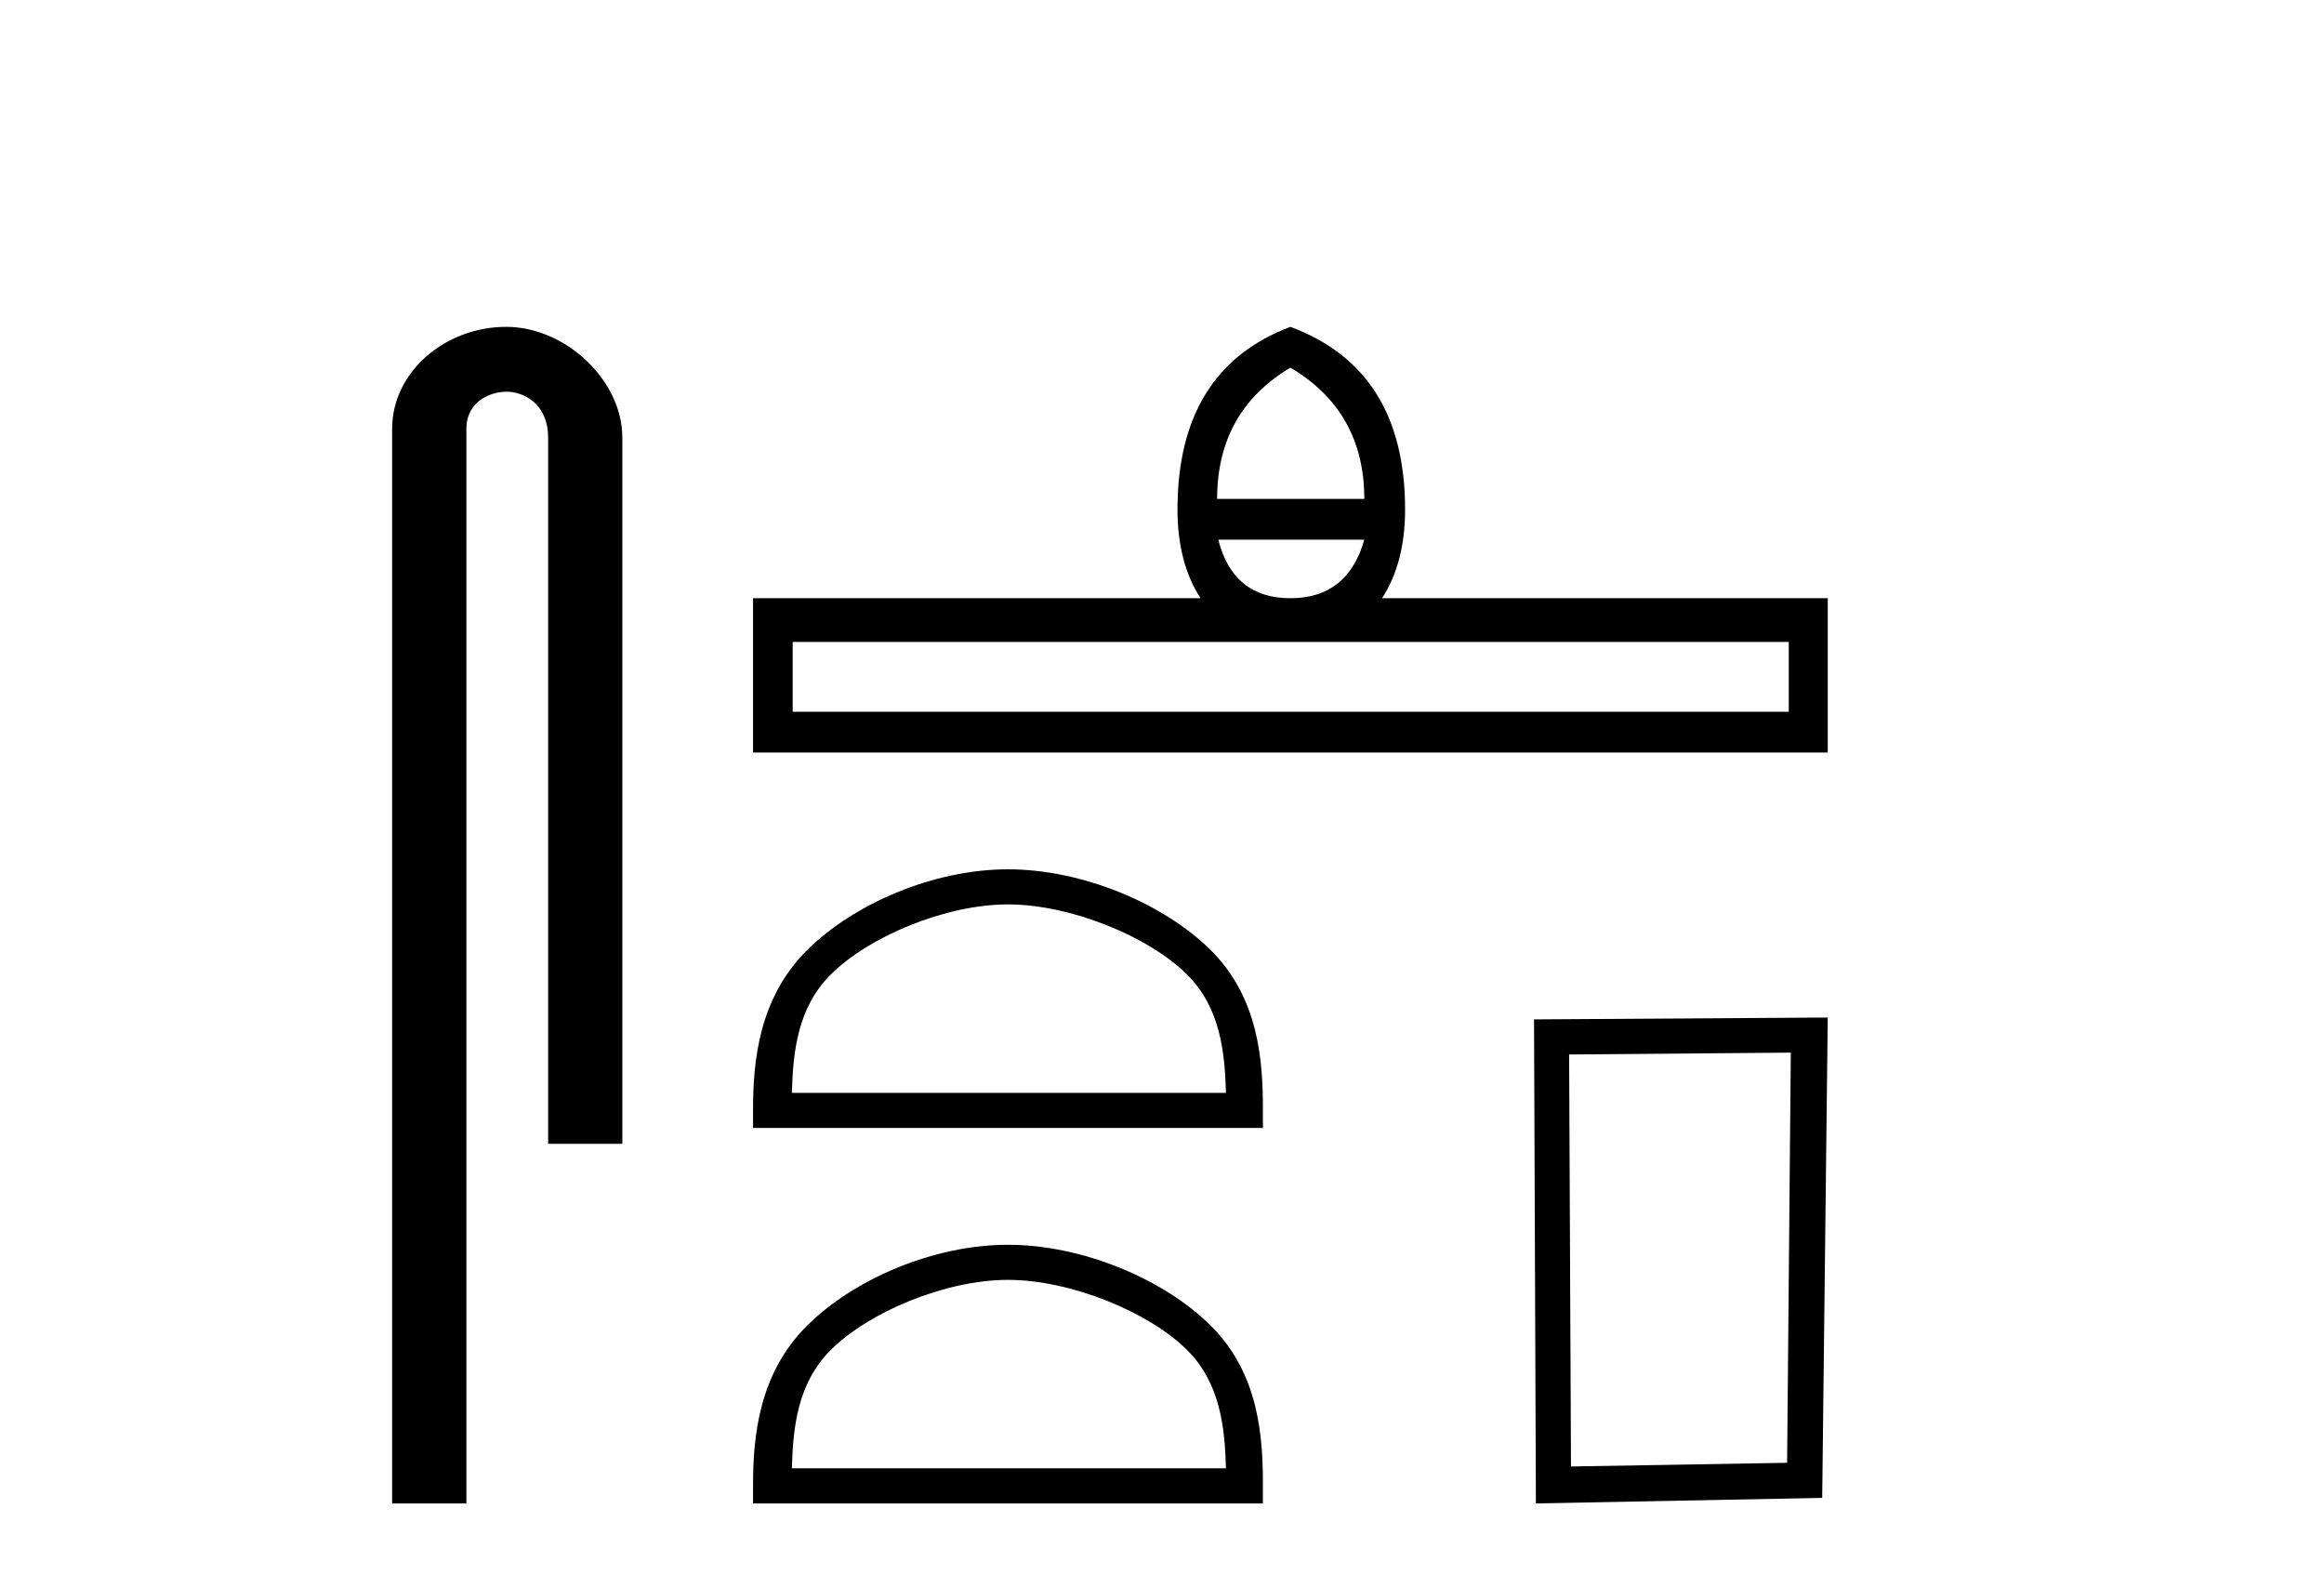
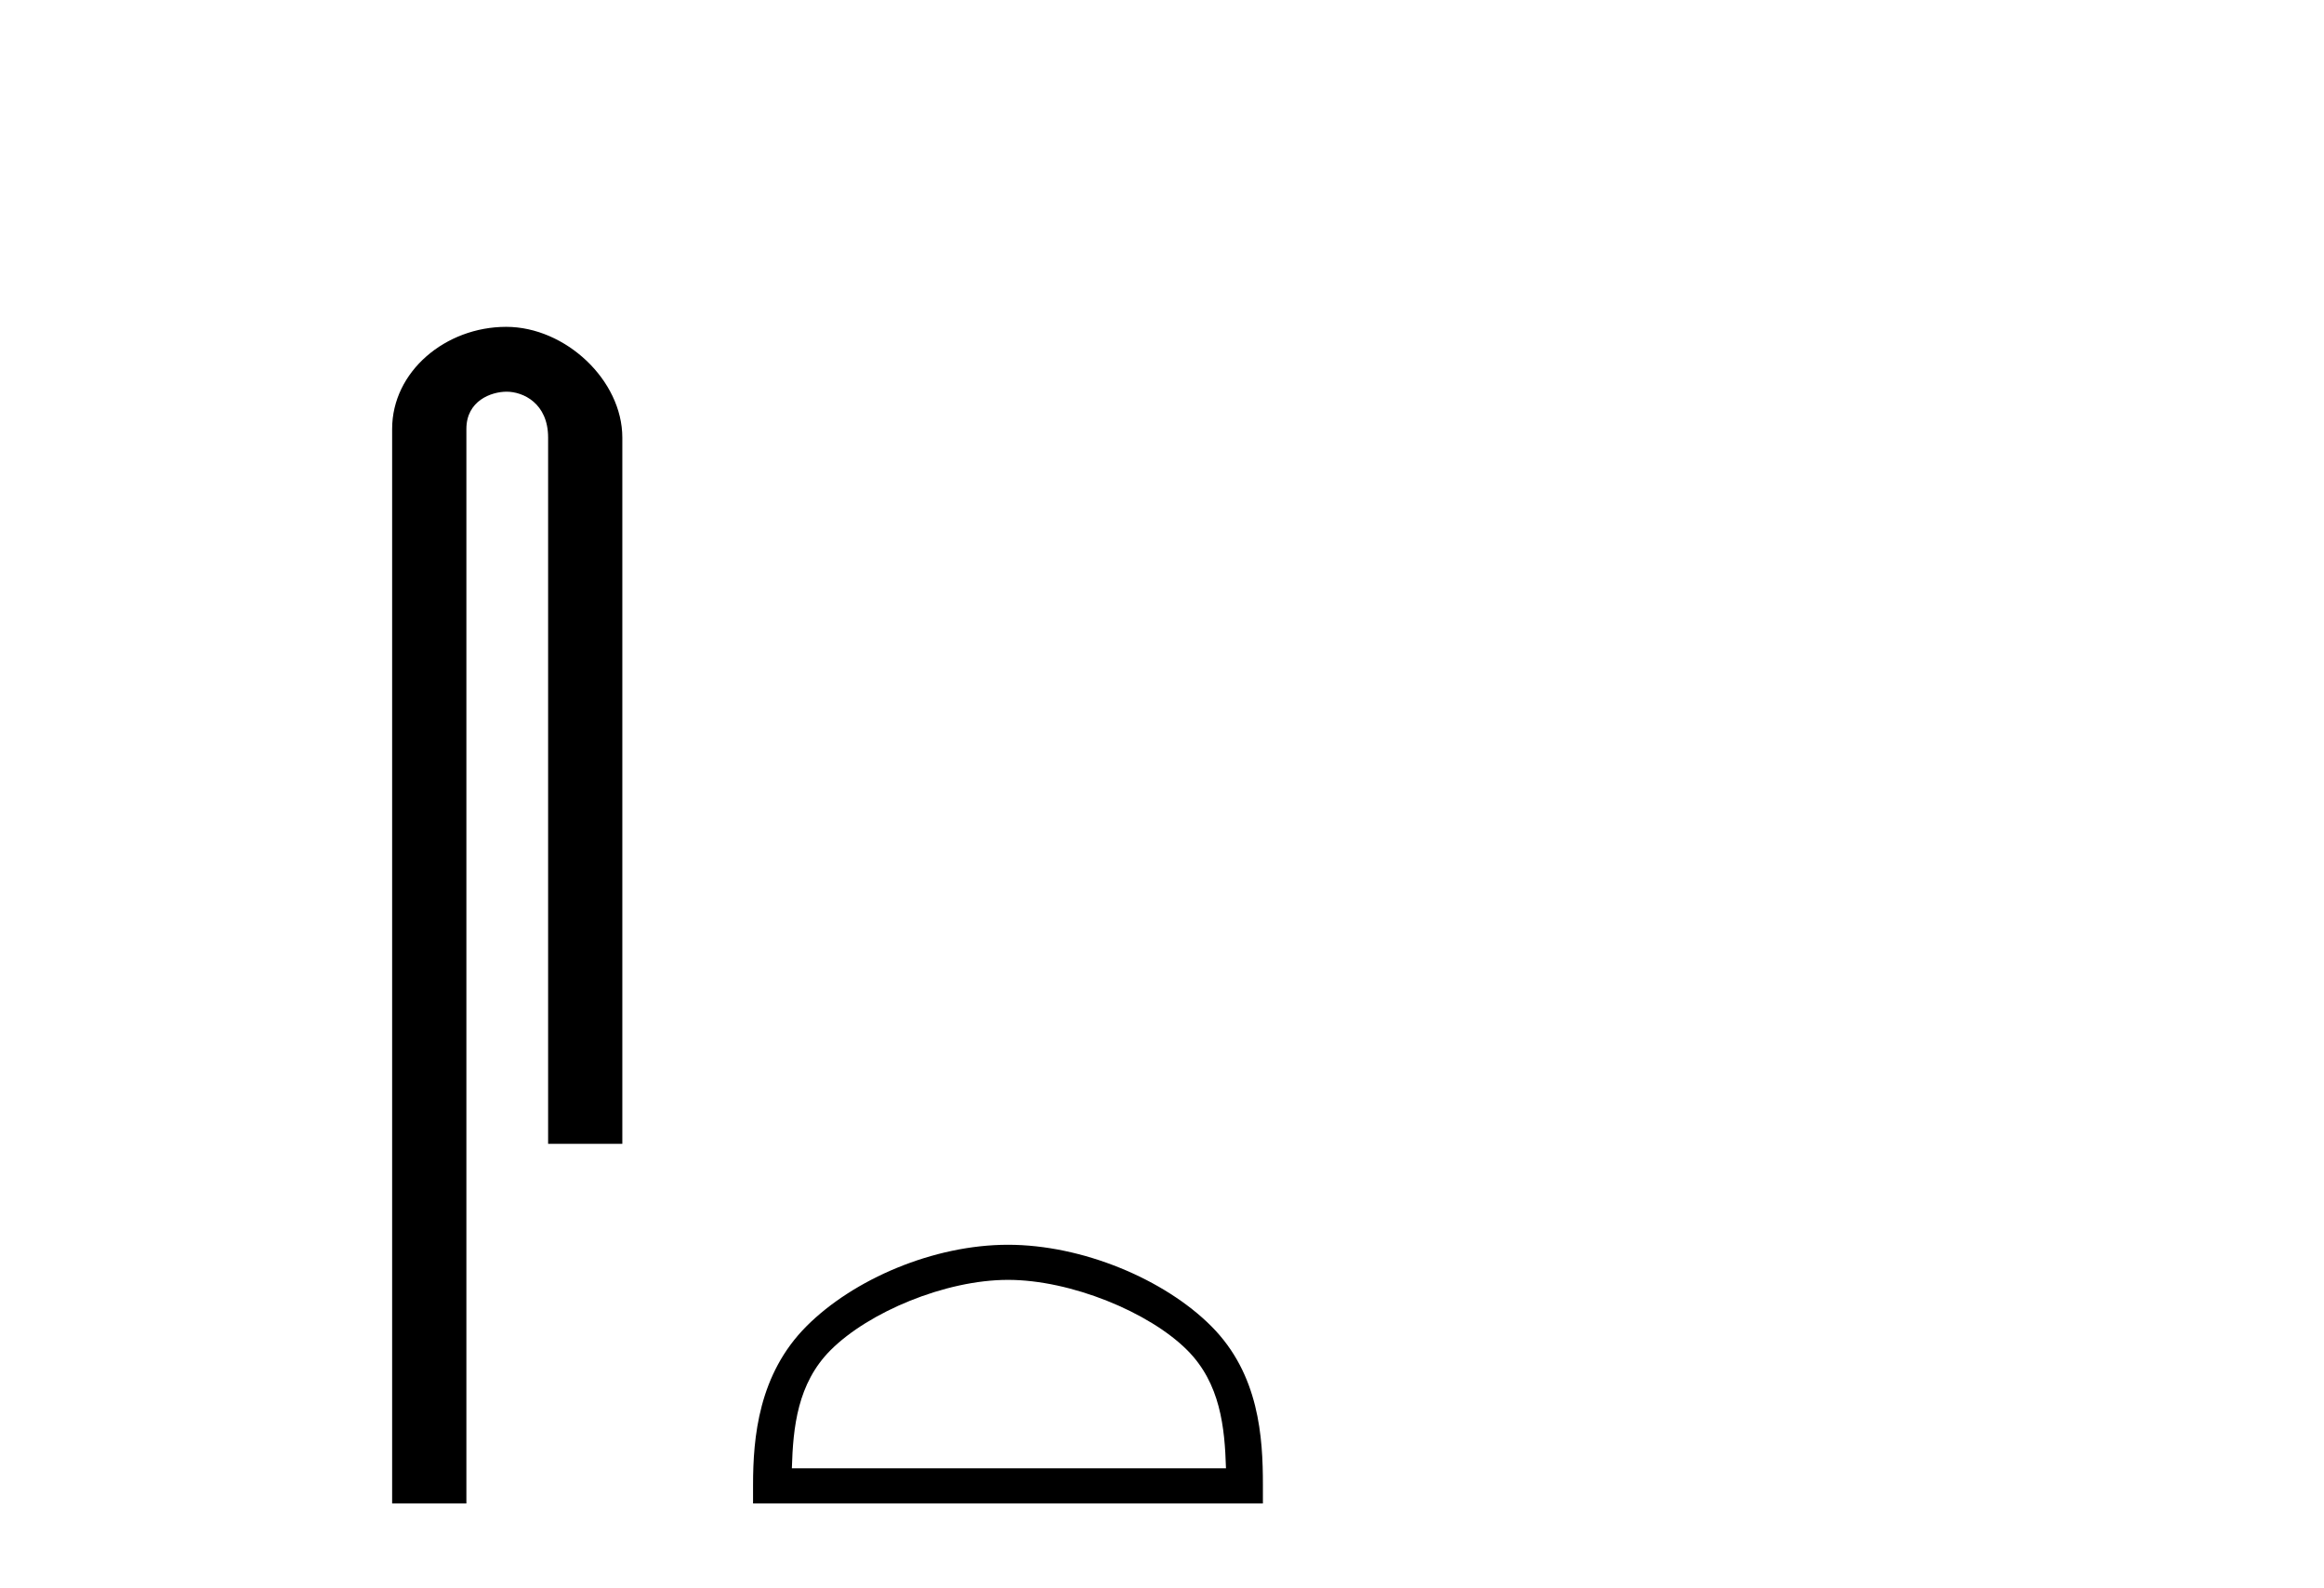
<svg xmlns="http://www.w3.org/2000/svg" width="60.0" height="41.0">
  <path d="M 13.069 8.437 C 11.5 8.437 10.124 9.591 10.124 11.072 L 10.124 38.809 L 12.041 38.809 L 12.041 11.072 C 12.041 10.346 12.68 10.111 13.081 10.111 C 13.502 10.111 14.151 10.406 14.151 11.296 L 14.151 29.526 L 16.067 29.526 L 16.067 11.296 C 16.067 9.813 14.598 8.437 13.069 8.437 Z" style="fill:#000000;stroke:none" />
-   <path d="M 33.315 9.49 Q 35.223 10.619 35.223 12.878 L 31.423 12.878 Q 31.423 10.619 33.315 9.49 ZM 35.223 13.931 Q 34.795 15.442 33.315 15.442 Q 31.835 15.442 31.453 13.931 ZM 46.181 16.571 L 46.181 18.372 L 20.465 18.372 L 20.465 16.571 ZM 33.315 8.437 Q 30.4 9.536 30.4 13.153 Q 30.4 14.526 30.995 15.442 L 19.442 15.442 L 19.442 19.425 L 47.188 19.425 L 47.188 15.442 L 35.681 15.442 Q 36.276 14.526 36.276 13.153 Q 36.276 9.536 33.315 8.437 Z" style="fill:#000000;stroke:none" />
-   <path d="M 26.024 23.346 C 27.643 23.346 29.669 24.178 30.65 25.159 C 31.508 26.017 31.62 27.154 31.652 28.211 L 20.444 28.211 C 20.475 27.154 20.587 26.017 21.445 25.159 C 22.426 24.178 24.405 23.346 26.024 23.346 ZM 26.024 22.44 C 24.103 22.44 22.036 23.328 20.825 24.539 C 19.583 25.781 19.442 27.417 19.442 28.64 L 19.442 29.117 L 32.605 29.117 L 32.605 28.64 C 32.605 27.417 32.512 25.781 31.27 24.539 C 30.059 23.328 27.944 22.44 26.024 22.44 Z" style="fill:#000000;stroke:none" />
  <path d="M 26.024 33.038 C 27.643 33.038 29.669 33.87 30.65 34.851 C 31.508 35.709 31.62 36.846 31.652 37.903 L 20.444 37.903 C 20.475 36.846 20.587 35.709 21.445 34.851 C 22.426 33.87 24.405 33.038 26.024 33.038 ZM 26.024 32.132 C 24.103 32.132 22.036 33.02 20.825 34.231 C 19.583 35.473 19.442 37.109 19.442 38.332 L 19.442 38.809 L 32.605 38.809 L 32.605 38.332 C 32.605 37.109 32.512 35.473 31.27 34.231 C 30.059 33.02 27.944 32.132 26.024 32.132 Z" style="fill:#000000;stroke:none" />
-   <path d="M 46.234 27.172 L 46.139 37.76 L 40.559 37.855 L 40.511 27.22 L 46.234 27.172 ZM 47.188 26.266 L 39.605 26.314 L 39.653 38.809 L 47.045 38.666 L 47.188 26.266 Z" style="fill:#000000;stroke:none" />
</svg>